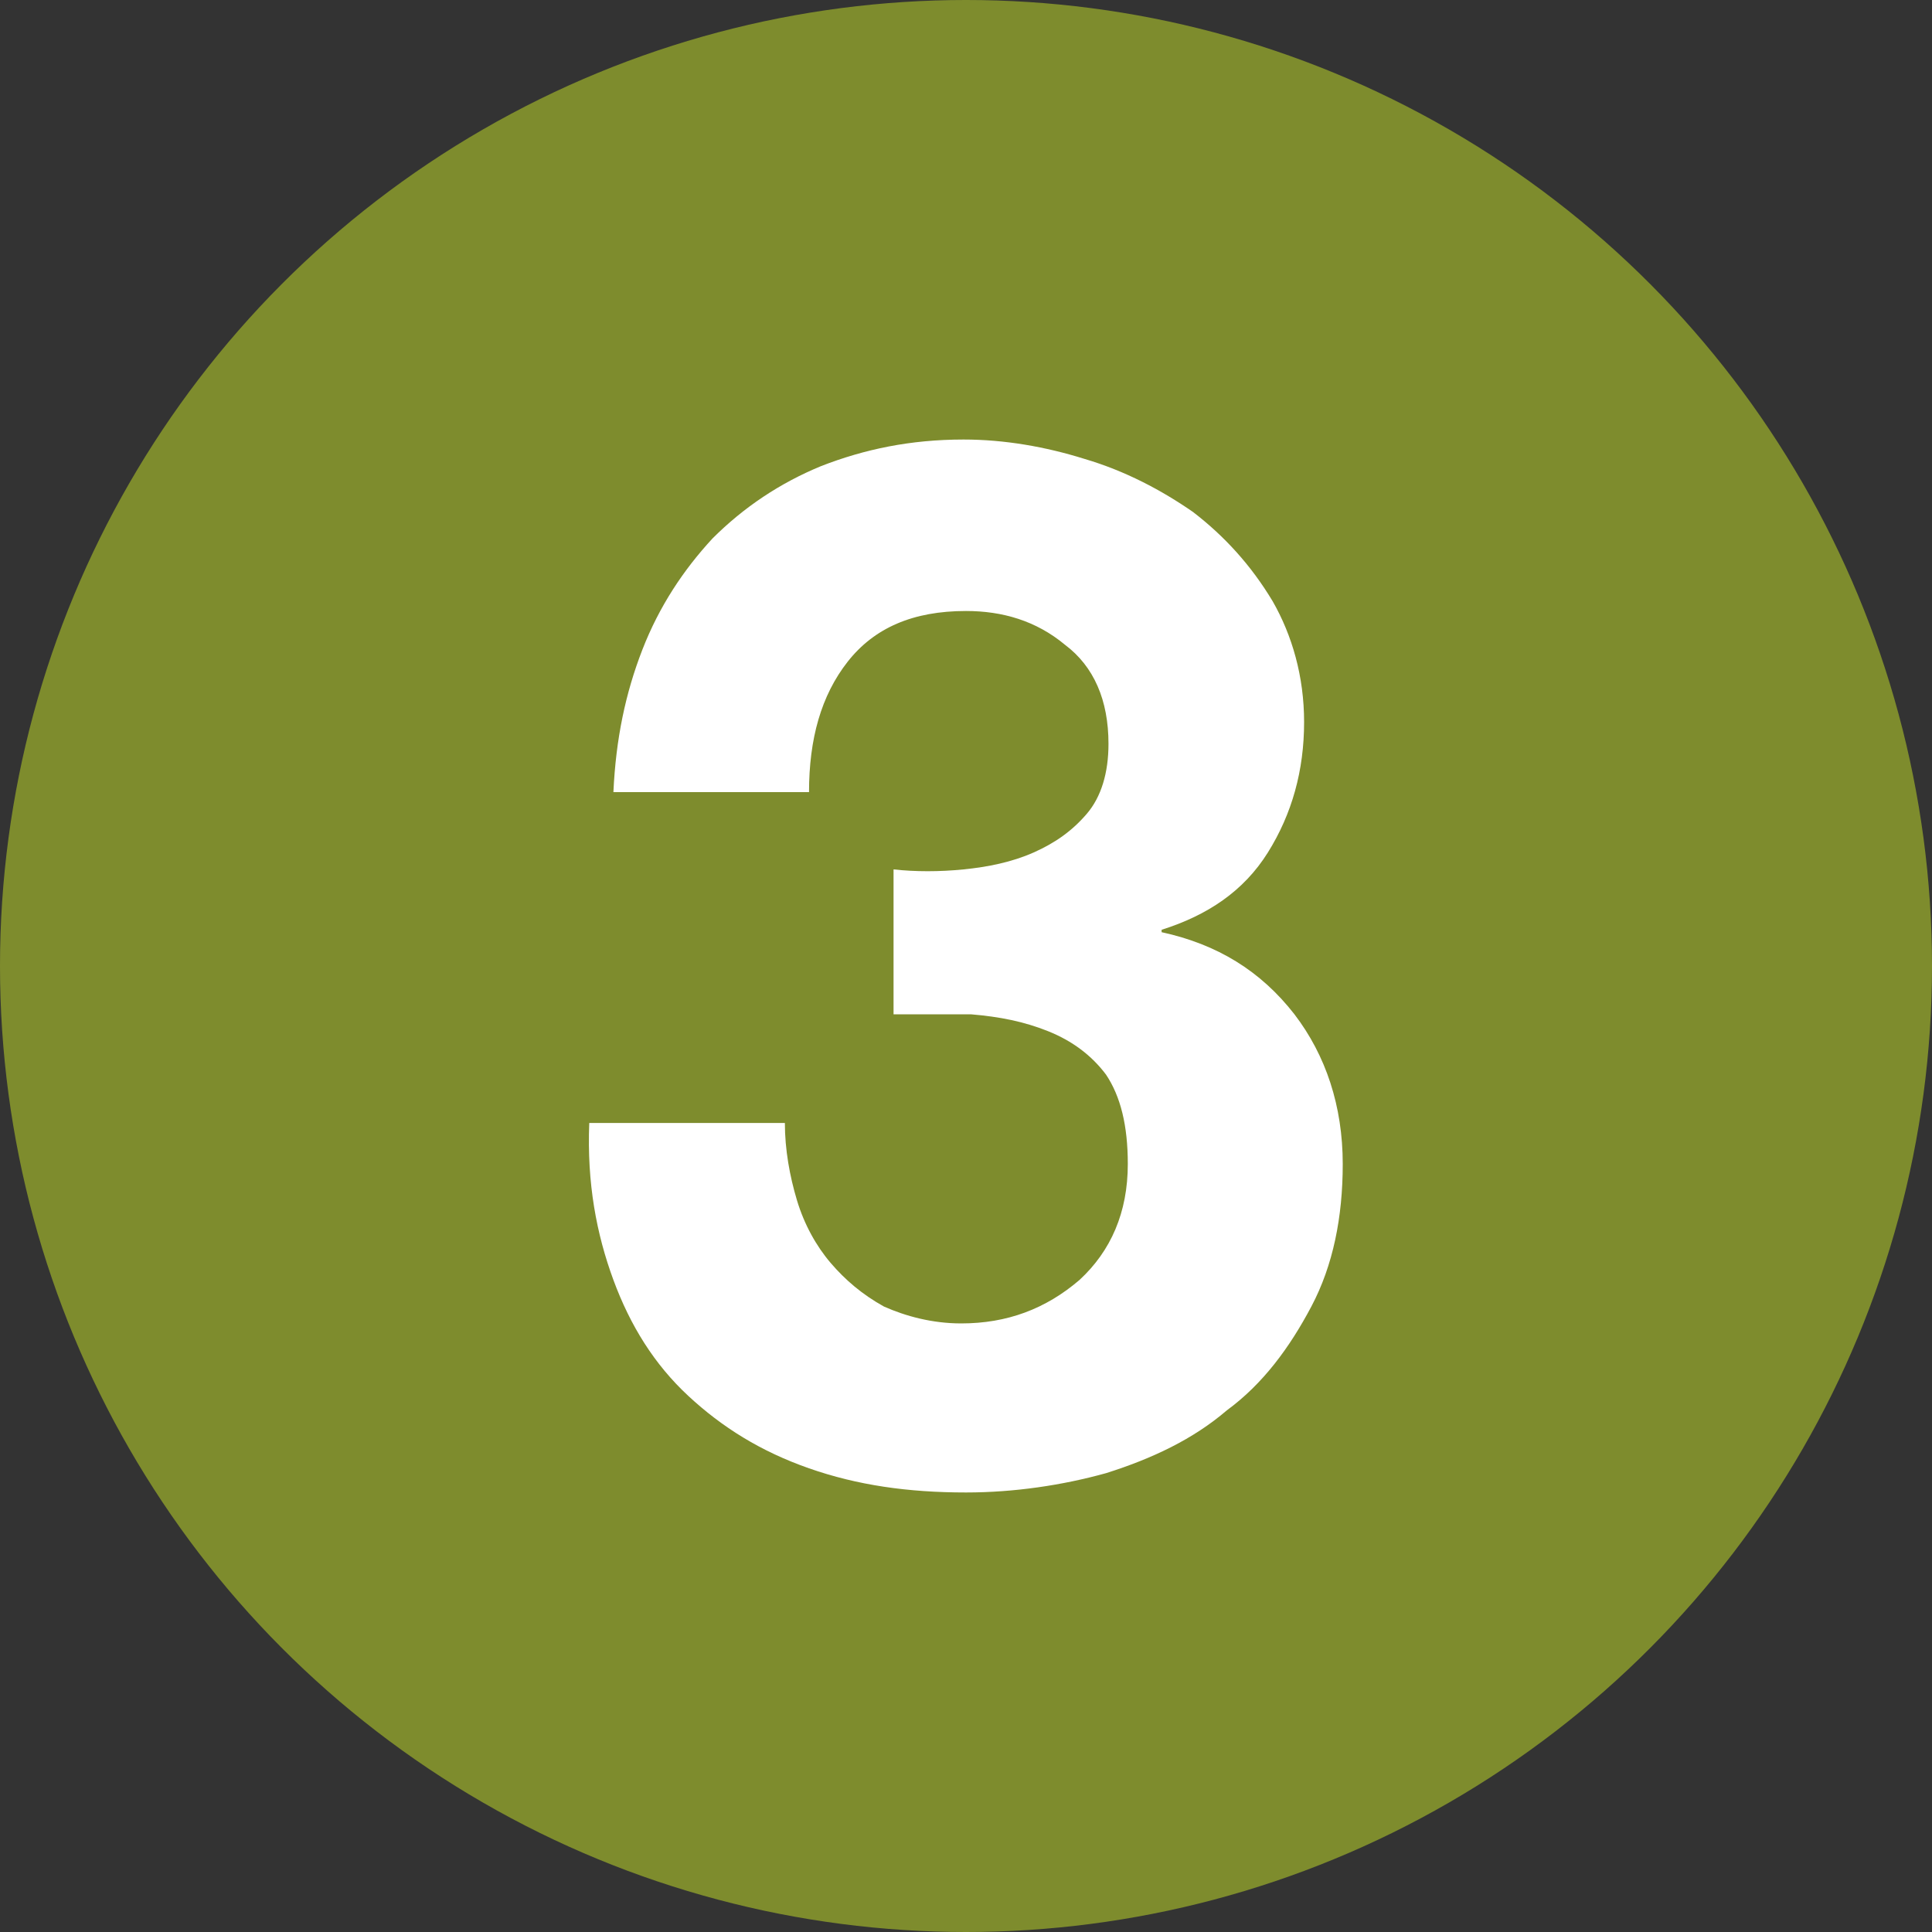
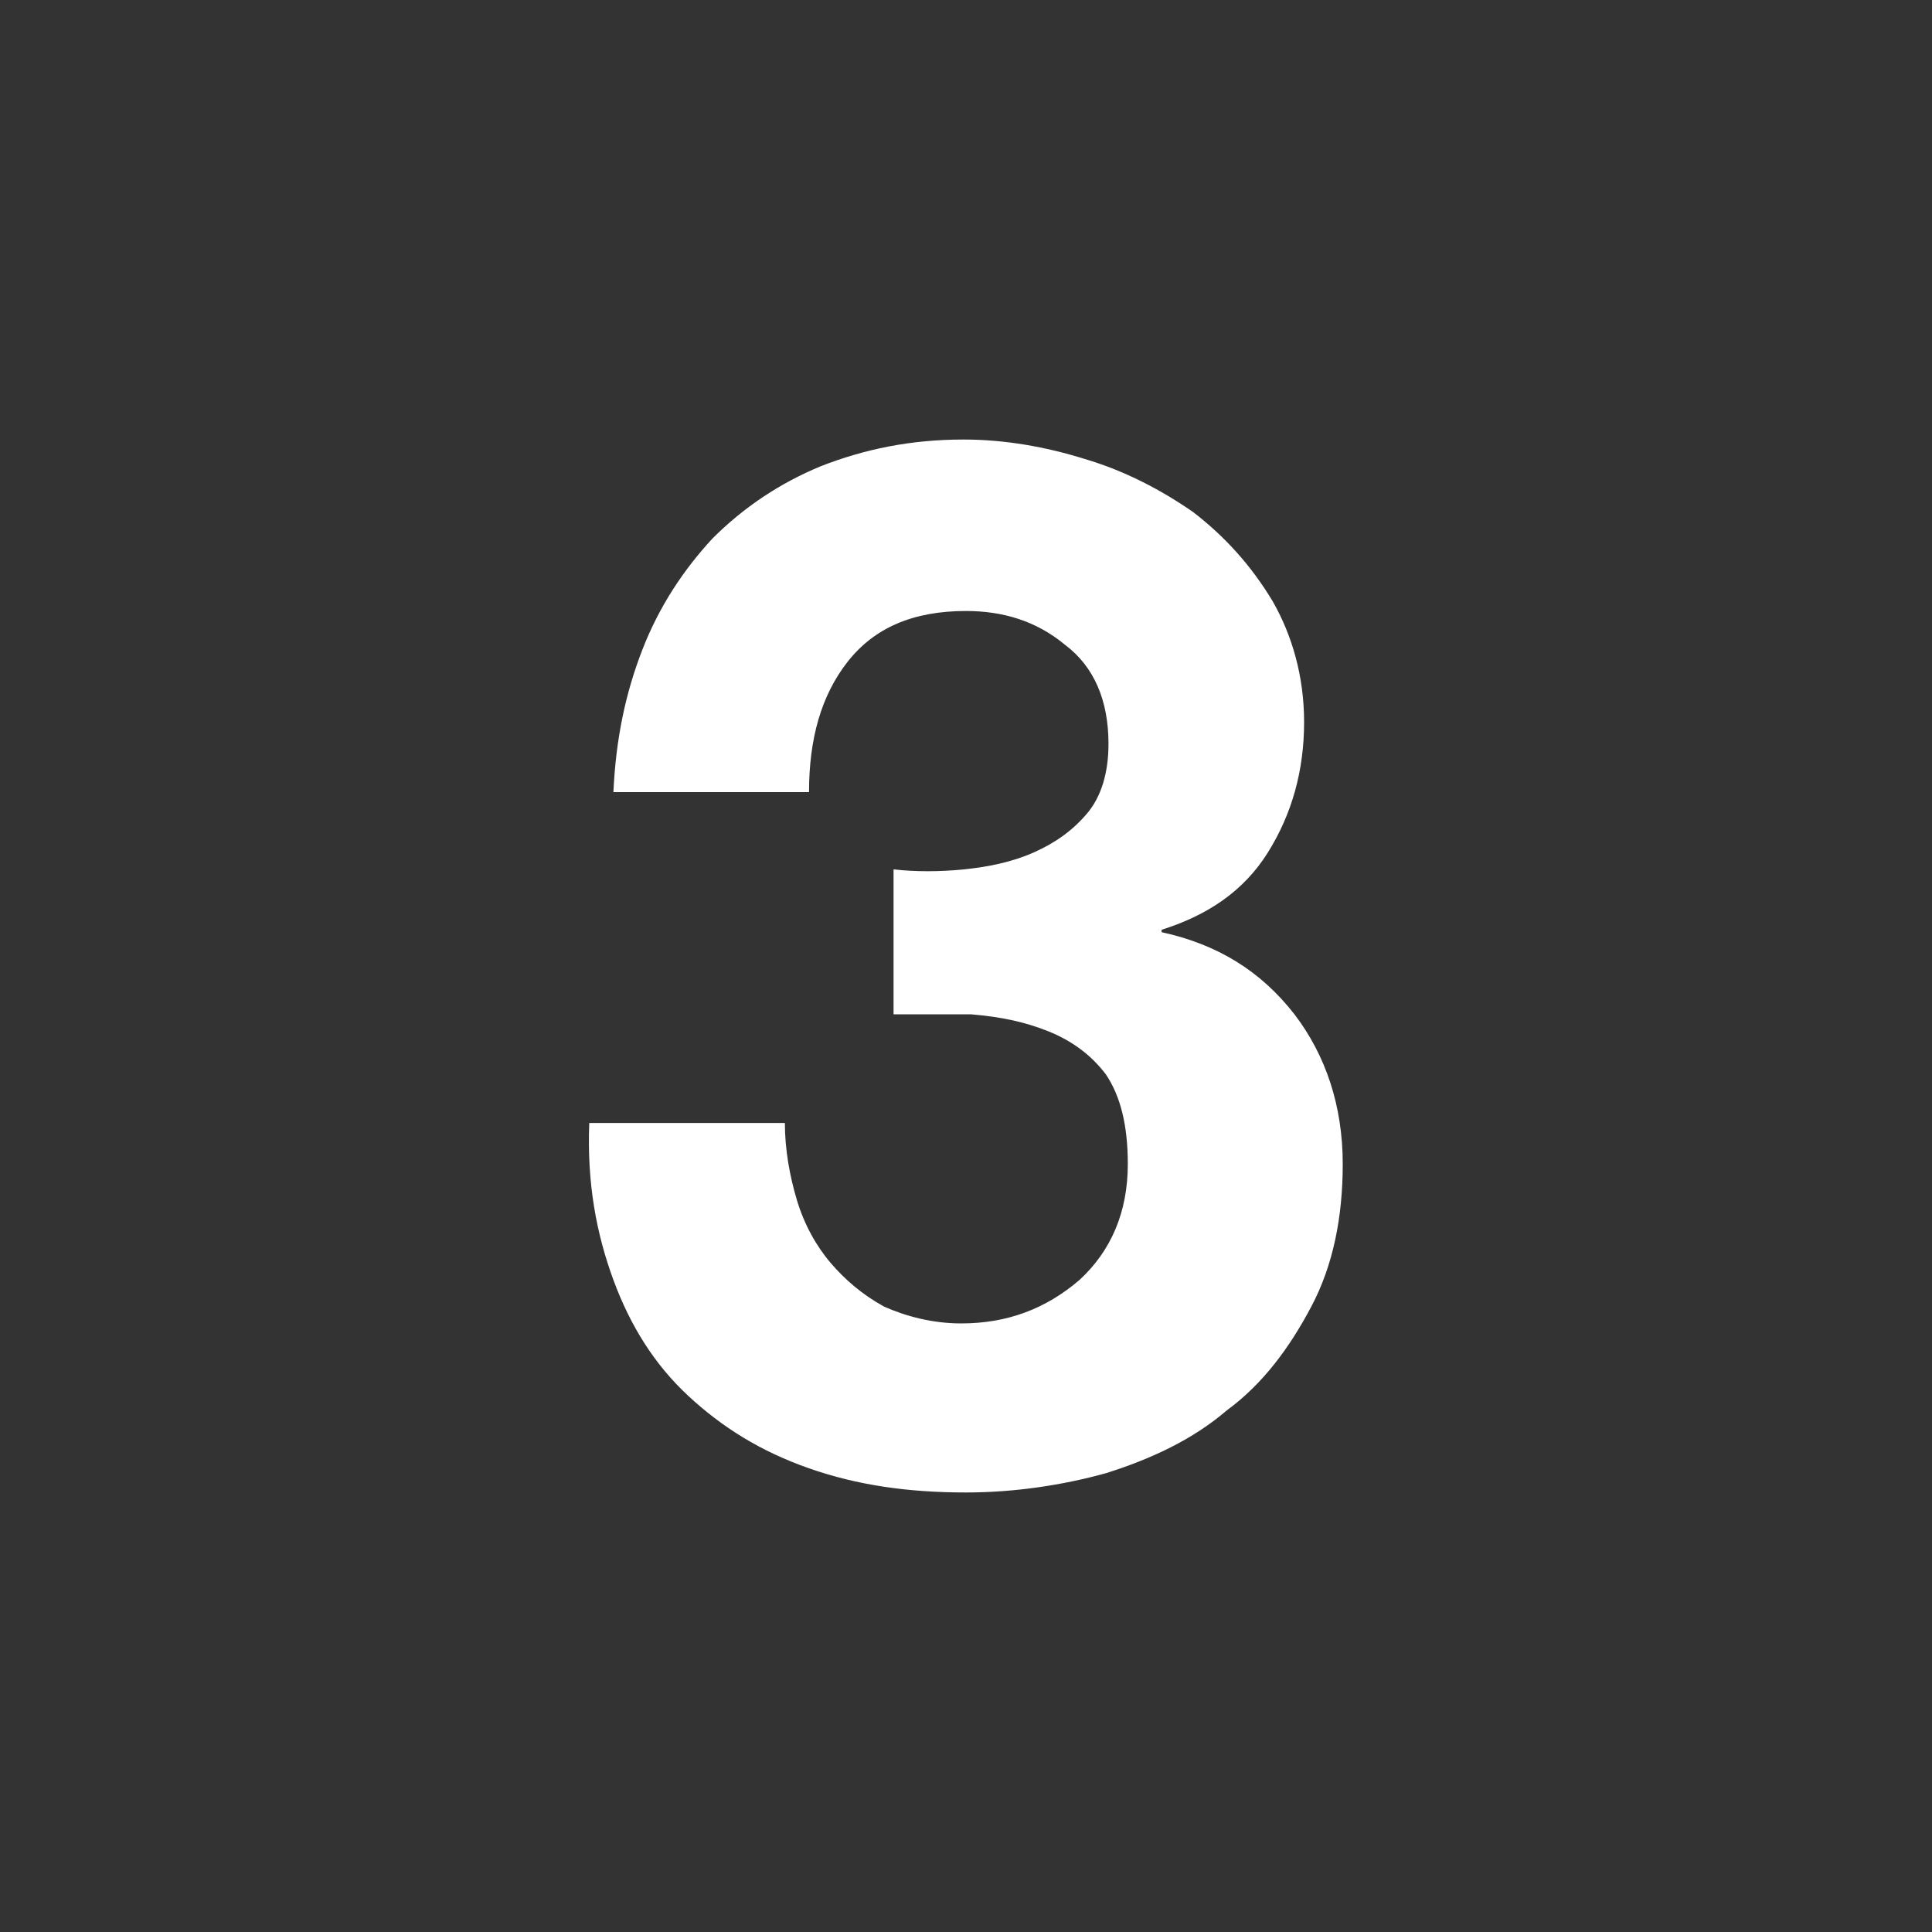
<svg xmlns="http://www.w3.org/2000/svg" version="1.1" id="レイヤー_1" x="0px" y="0px" width="80px" height="80px" viewBox="0 0 80 80" style="enable-background:new 0 0 80 80;" xml:space="preserve">
  <rect x="0" y="0" width="80" height="80" fill="#333333" stroke="none" />
  <style type="text/css">
	.st0{fill:#7E8C2D;}
	.st1{fill:#FFFFFF;}
</style>
  <g>
-     <circle class="st0" cx="40" cy="40" r="40" />
    <g>
      <path class="st1" d="M39.9,36c1-0.1,2-0.3,2.9-0.7c0.9-0.4,1.6-0.9,2.2-1.6c0.6-0.7,0.9-1.7,0.9-2.9c0-1.8-0.6-3.2-1.8-4.1    c-1.2-1-2.6-1.4-4.1-1.4c-2.2,0-3.8,0.7-4.9,2.1c-1.1,1.4-1.6,3.2-1.6,5.4h-8.1c0.1-2.2,0.5-4.1,1.2-5.9c0.7-1.8,1.7-3.3,2.9-4.6    c1.3-1.3,2.8-2.3,4.5-3c1.8-0.7,3.7-1.1,5.9-1.1c1.7,0,3.4,0.3,5,0.8c1.7,0.5,3.2,1.3,4.5,2.2c1.3,1,2.4,2.2,3.3,3.7    c0.8,1.4,1.3,3.1,1.3,5c0,2-0.5,3.8-1.5,5.4c-1,1.6-2.5,2.6-4.4,3.2v0.1c2.3,0.5,4.1,1.6,5.5,3.4c1.3,1.7,2,3.8,2,6.2    c0,2.2-0.4,4.2-1.3,5.9c-0.9,1.7-2,3.2-3.5,4.3c-1.4,1.2-3.1,2-5,2.6C44,61.5,42,61.8,40,61.8c-2.4,0-4.5-0.3-6.5-1s-3.6-1.7-5-3    c-1.4-1.3-2.4-2.9-3.1-4.8c-0.7-1.9-1.1-4-1-6.5h8.1c0,1.1,0.2,2.2,0.5,3.2c0.3,1,0.8,1.9,1.4,2.6c0.6,0.7,1.3,1.3,2.2,1.8    c0.9,0.4,2,0.7,3.2,0.7c1.9,0,3.5-0.6,4.9-1.8c1.3-1.2,2-2.8,2-4.8c0-1.6-0.3-2.8-0.9-3.7c-0.6-0.8-1.4-1.4-2.4-1.8    c-1-0.4-2-0.6-3.2-0.7C39.1,42,38,42,37,42v-6C37.9,36.1,38.9,36.1,39.9,36z" />
    </g>
  </g>
</svg>